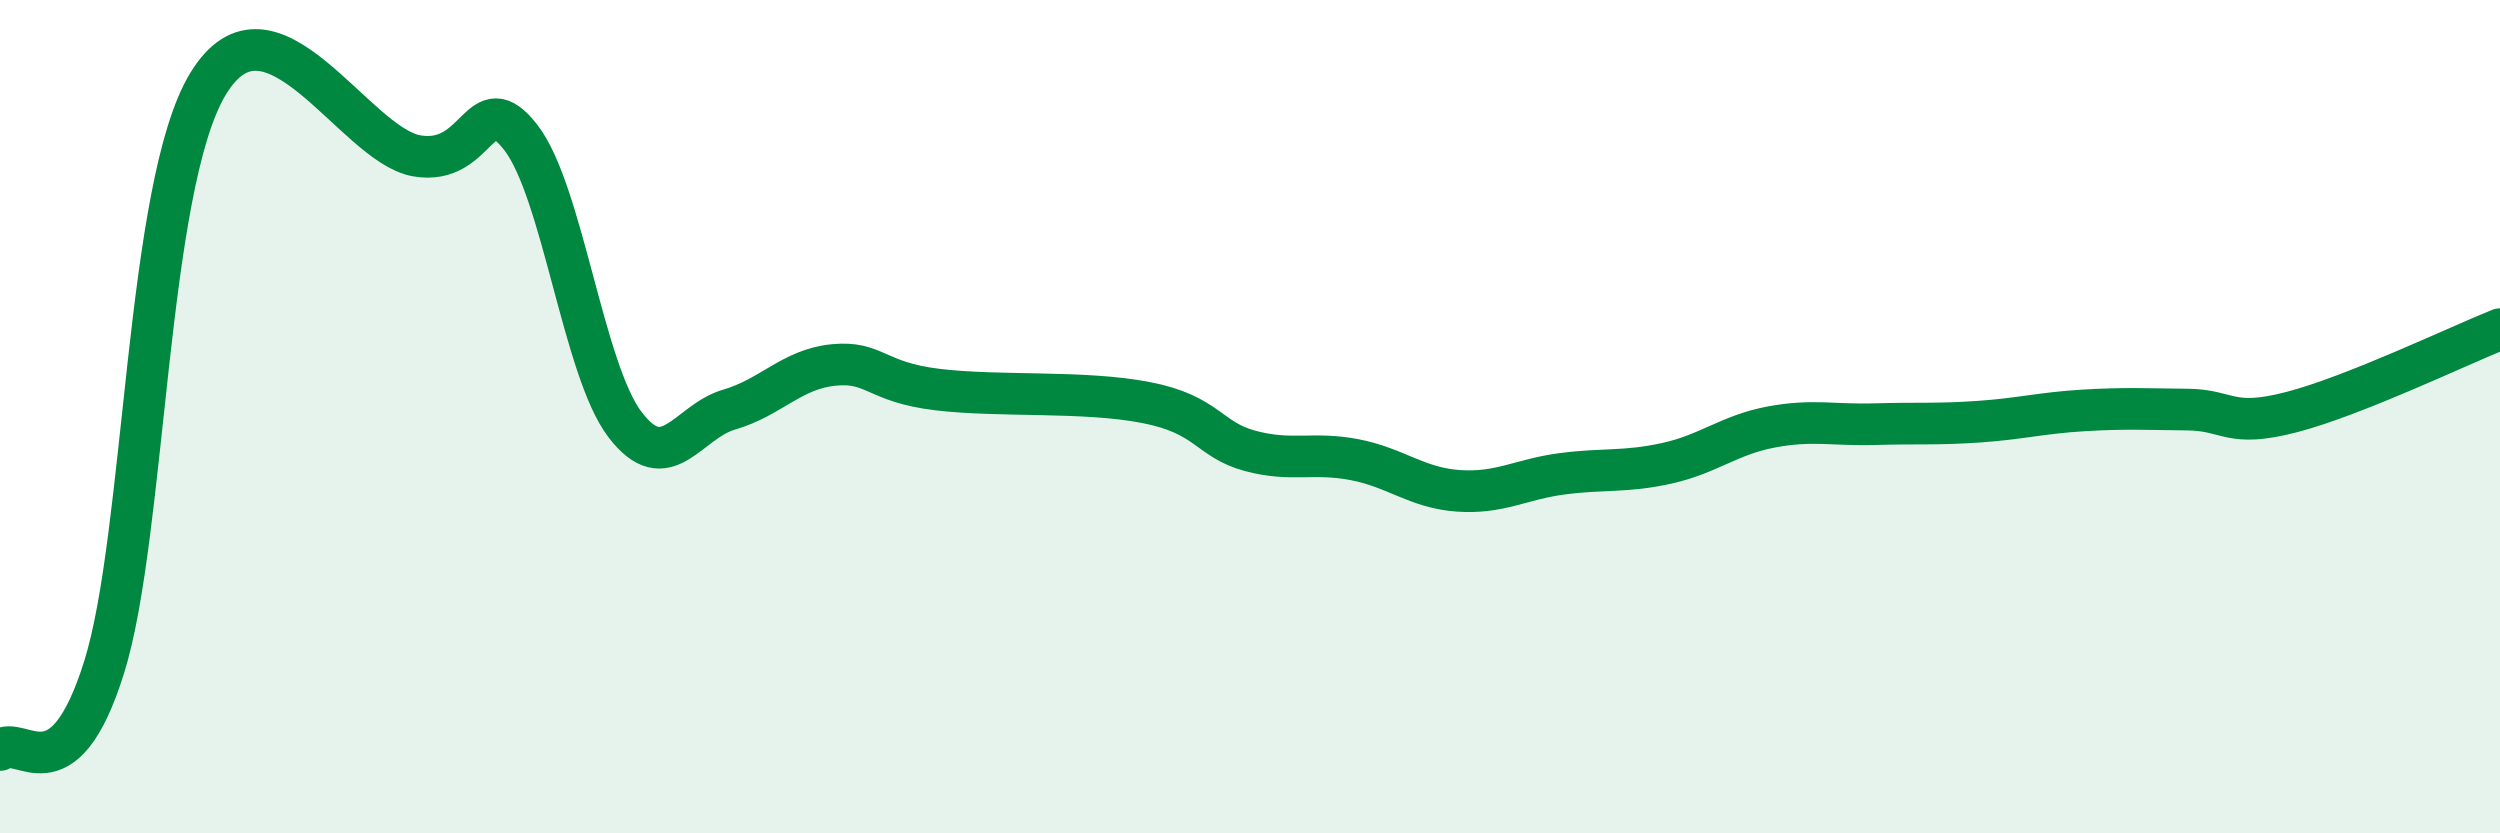
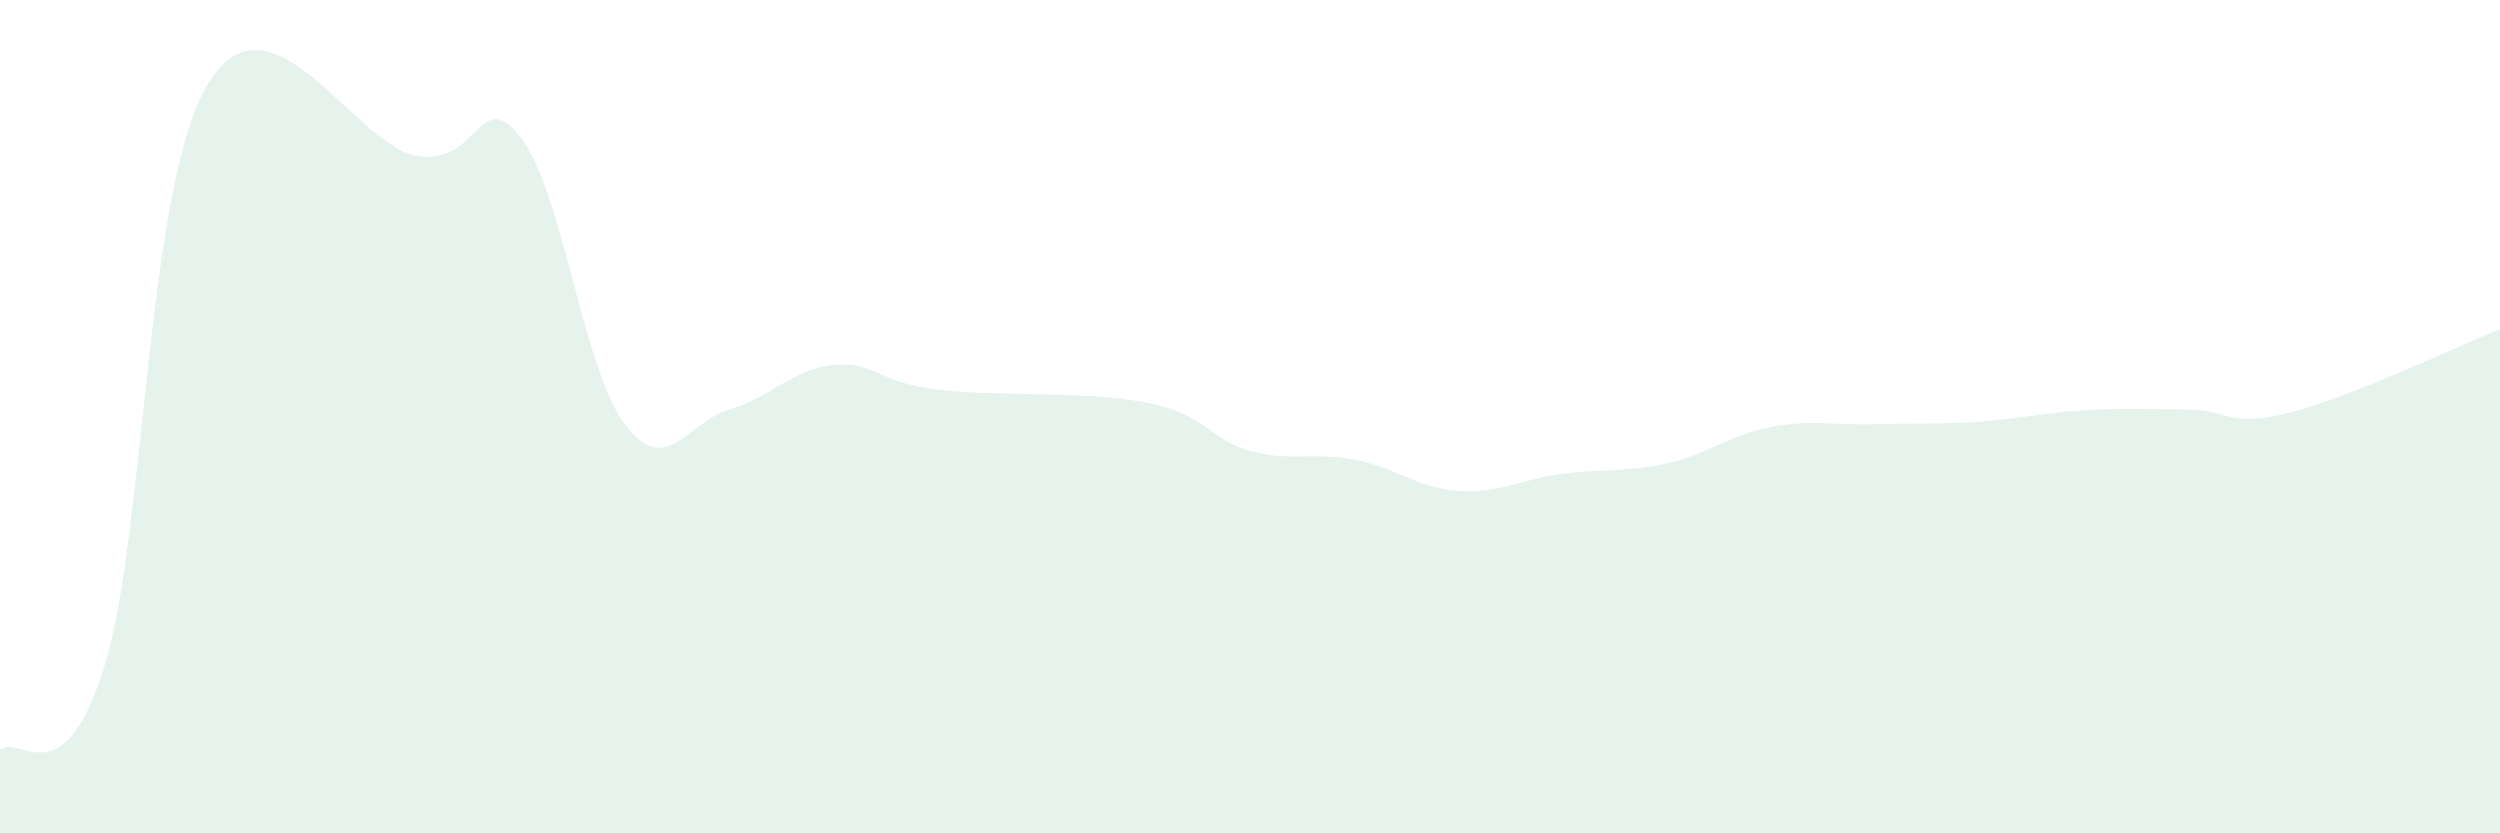
<svg xmlns="http://www.w3.org/2000/svg" width="60" height="20" viewBox="0 0 60 20">
  <path d="M 0,18 C 0.5,17.6 1.5,19.21 2.5,16.01 C 3.5,12.81 3.5,4.45 5,2 C 6.5,-0.45 8.5,3.48 10,3.74 C 11.5,4 11.5,2.01 12.5,3.3 C 13.5,4.59 14,8.88 15,10.19 C 16,11.5 16.5,10.12 17.5,9.83 C 18.5,9.54 19,8.86 20,8.76 C 21,8.66 21,9.17 22.5,9.35 C 24,9.53 26,9.37 27.5,9.66 C 29,9.95 29,10.55 30,10.82 C 31,11.09 31.5,10.84 32.5,11.03 C 33.5,11.22 34,11.71 35,11.78 C 36,11.85 36.5,11.5 37.5,11.37 C 38.5,11.24 39,11.34 40,11.12 C 41,10.9 41.5,10.44 42.5,10.25 C 43.5,10.06 44,10.21 45,10.18 C 46,10.15 46.5,10.19 47.5,10.12 C 48.5,10.05 49,9.91 50,9.85 C 51,9.79 51.5,9.82 52.5,9.83 C 53.5,9.84 53.5,10.28 55,9.89 C 56.5,9.5 59,8.3 60,7.9L60 20L0 20Z" fill="#008740" opacity="0.1" stroke-linecap="round" stroke-linejoin="round" />
-   <path d="M 0,18 C 0.5,17.6 1.5,19.21 2.5,16.01 C 3.5,12.81 3.5,4.45 5,2 C 6.5,-0.45 8.5,3.48 10,3.74 C 11.5,4 11.5,2.01 12.5,3.3 C 13.5,4.59 14,8.88 15,10.19 C 16,11.5 16.5,10.12 17.5,9.83 C 18.5,9.54 19,8.86 20,8.76 C 21,8.66 21,9.17 22.5,9.35 C 24,9.53 26,9.37 27.5,9.66 C 29,9.95 29,10.55 30,10.82 C 31,11.09 31.5,10.84 32.5,11.03 C 33.5,11.22 34,11.71 35,11.78 C 36,11.85 36.5,11.5 37.5,11.37 C 38.5,11.24 39,11.34 40,11.12 C 41,10.9 41.5,10.44 42.5,10.25 C 43.5,10.06 44,10.21 45,10.18 C 46,10.15 46.5,10.19 47.5,10.12 C 48.5,10.05 49,9.91 50,9.85 C 51,9.79 51.5,9.82 52.5,9.83 C 53.5,9.84 53.5,10.28 55,9.89 C 56.5,9.5 59,8.3 60,7.9" stroke="#008740" stroke-width="1" fill="none" stroke-linecap="round" stroke-linejoin="round" />
</svg>